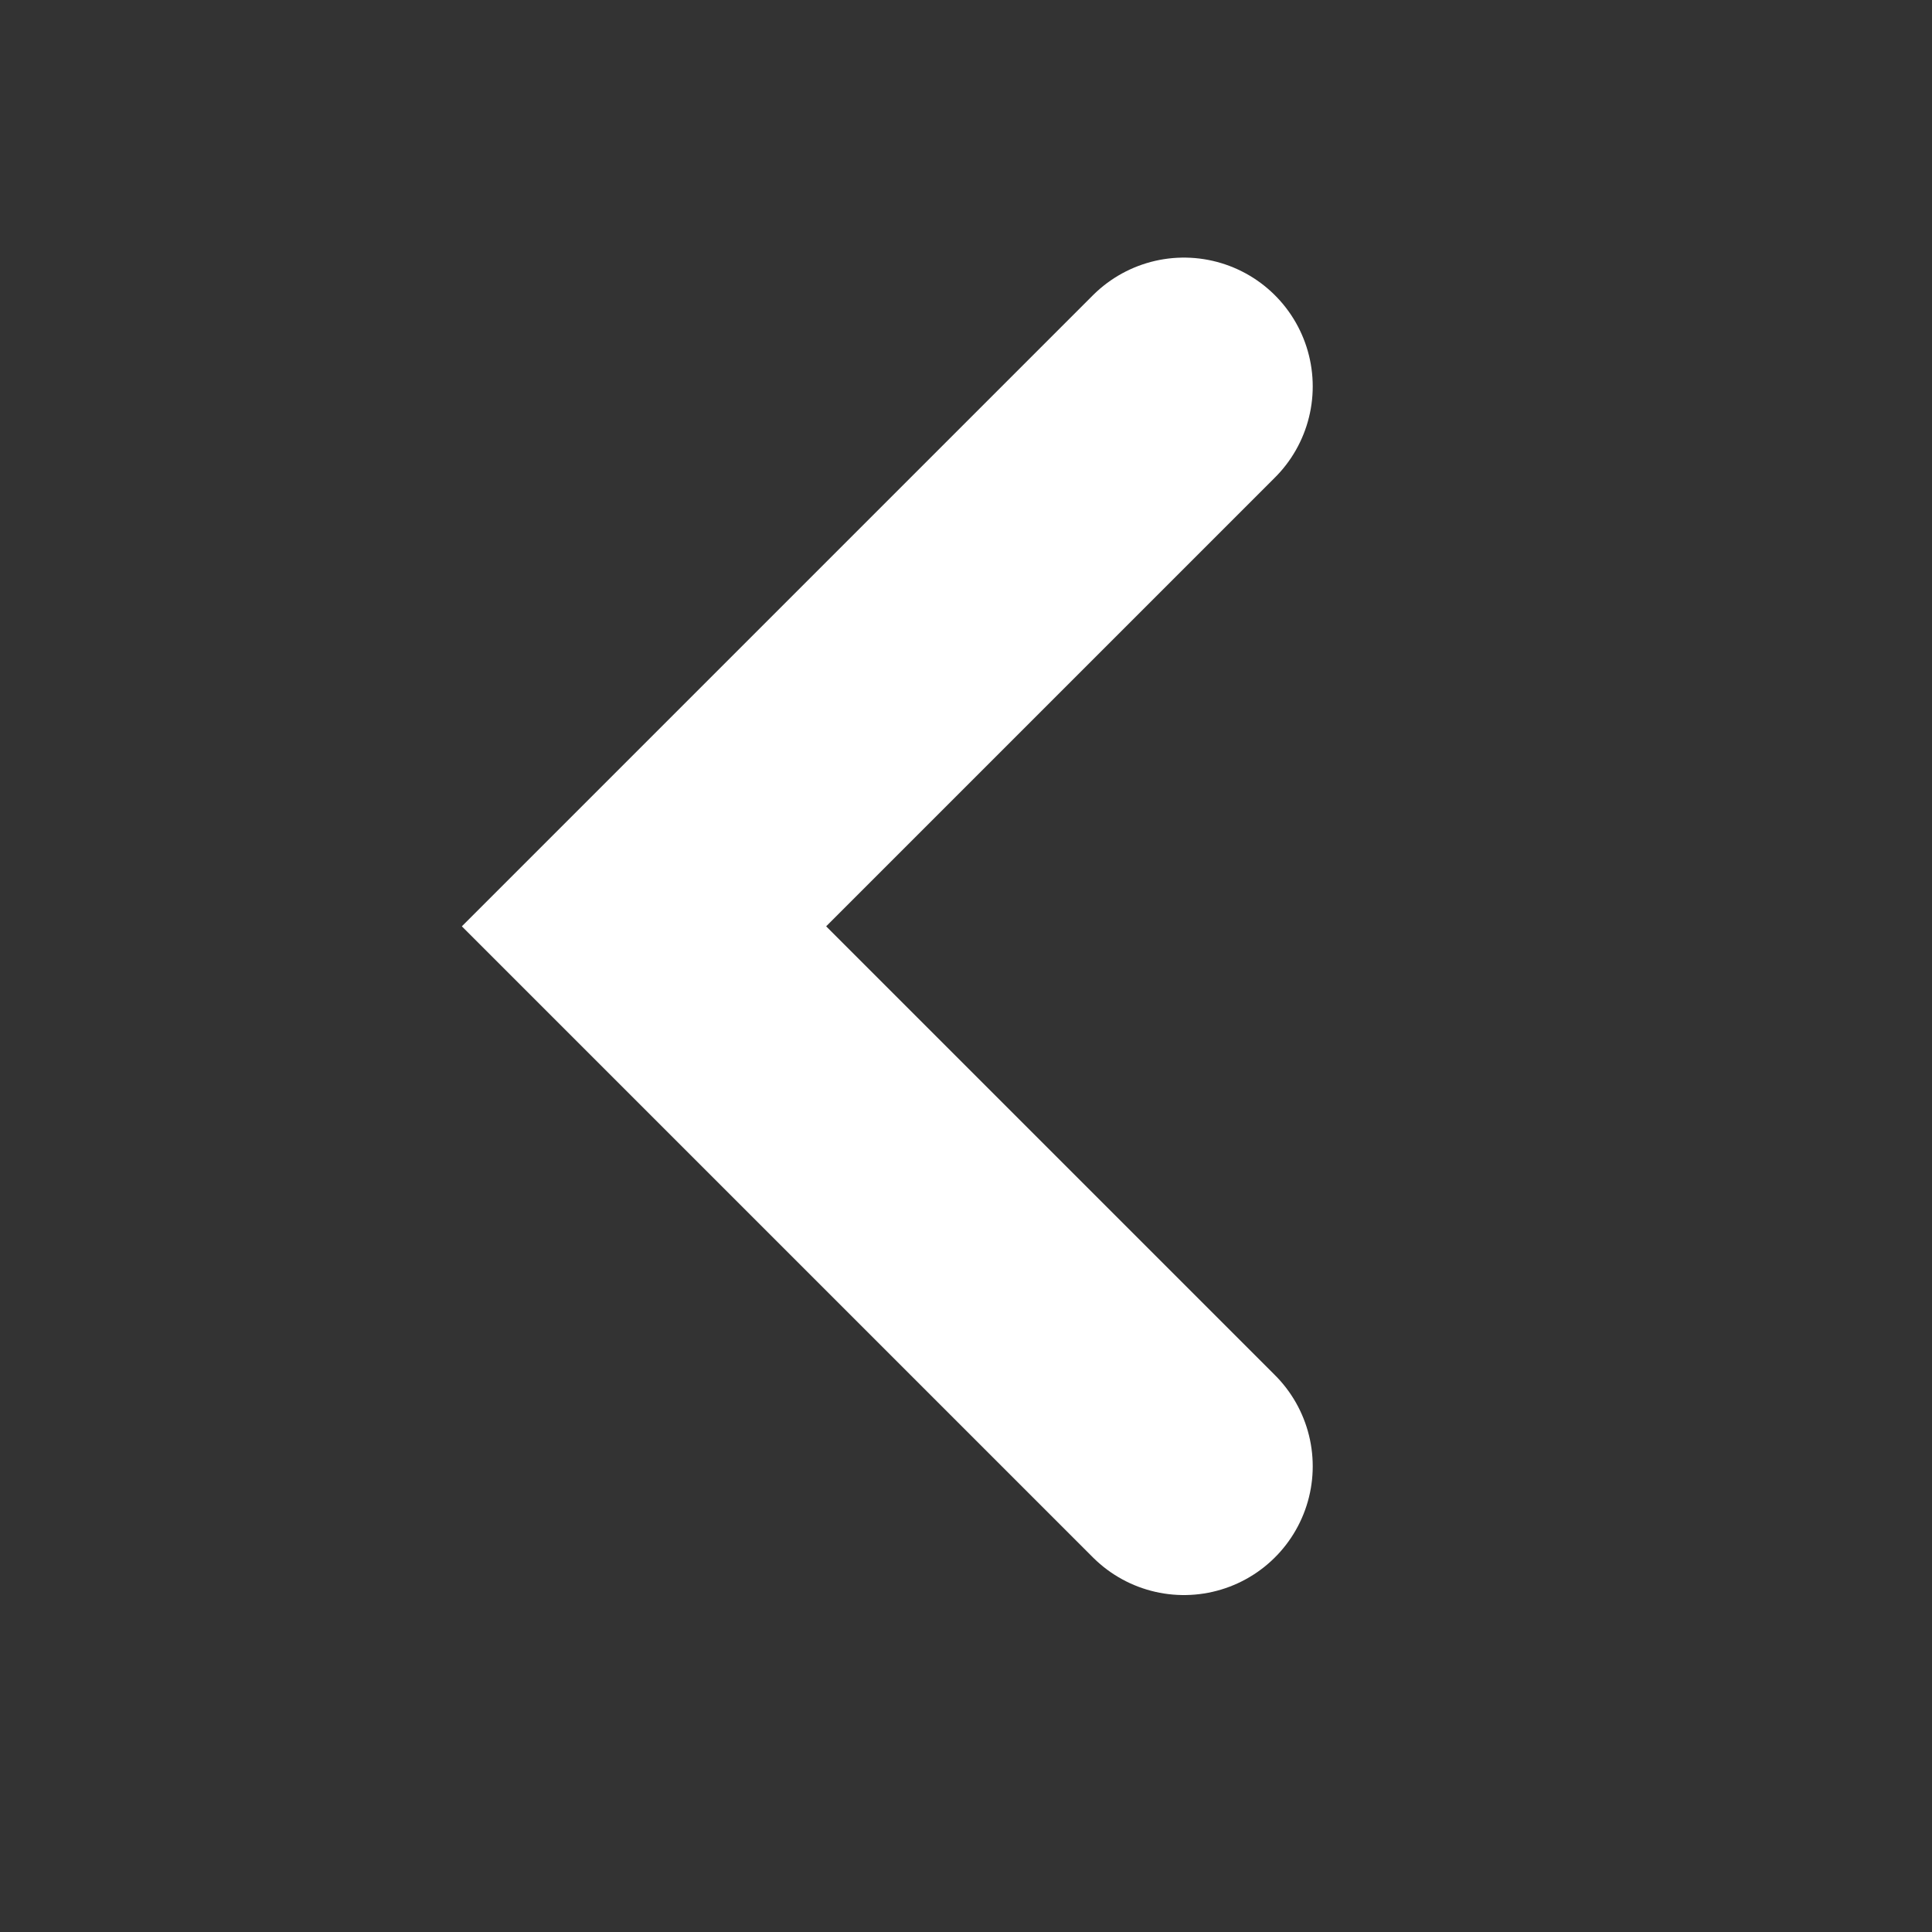
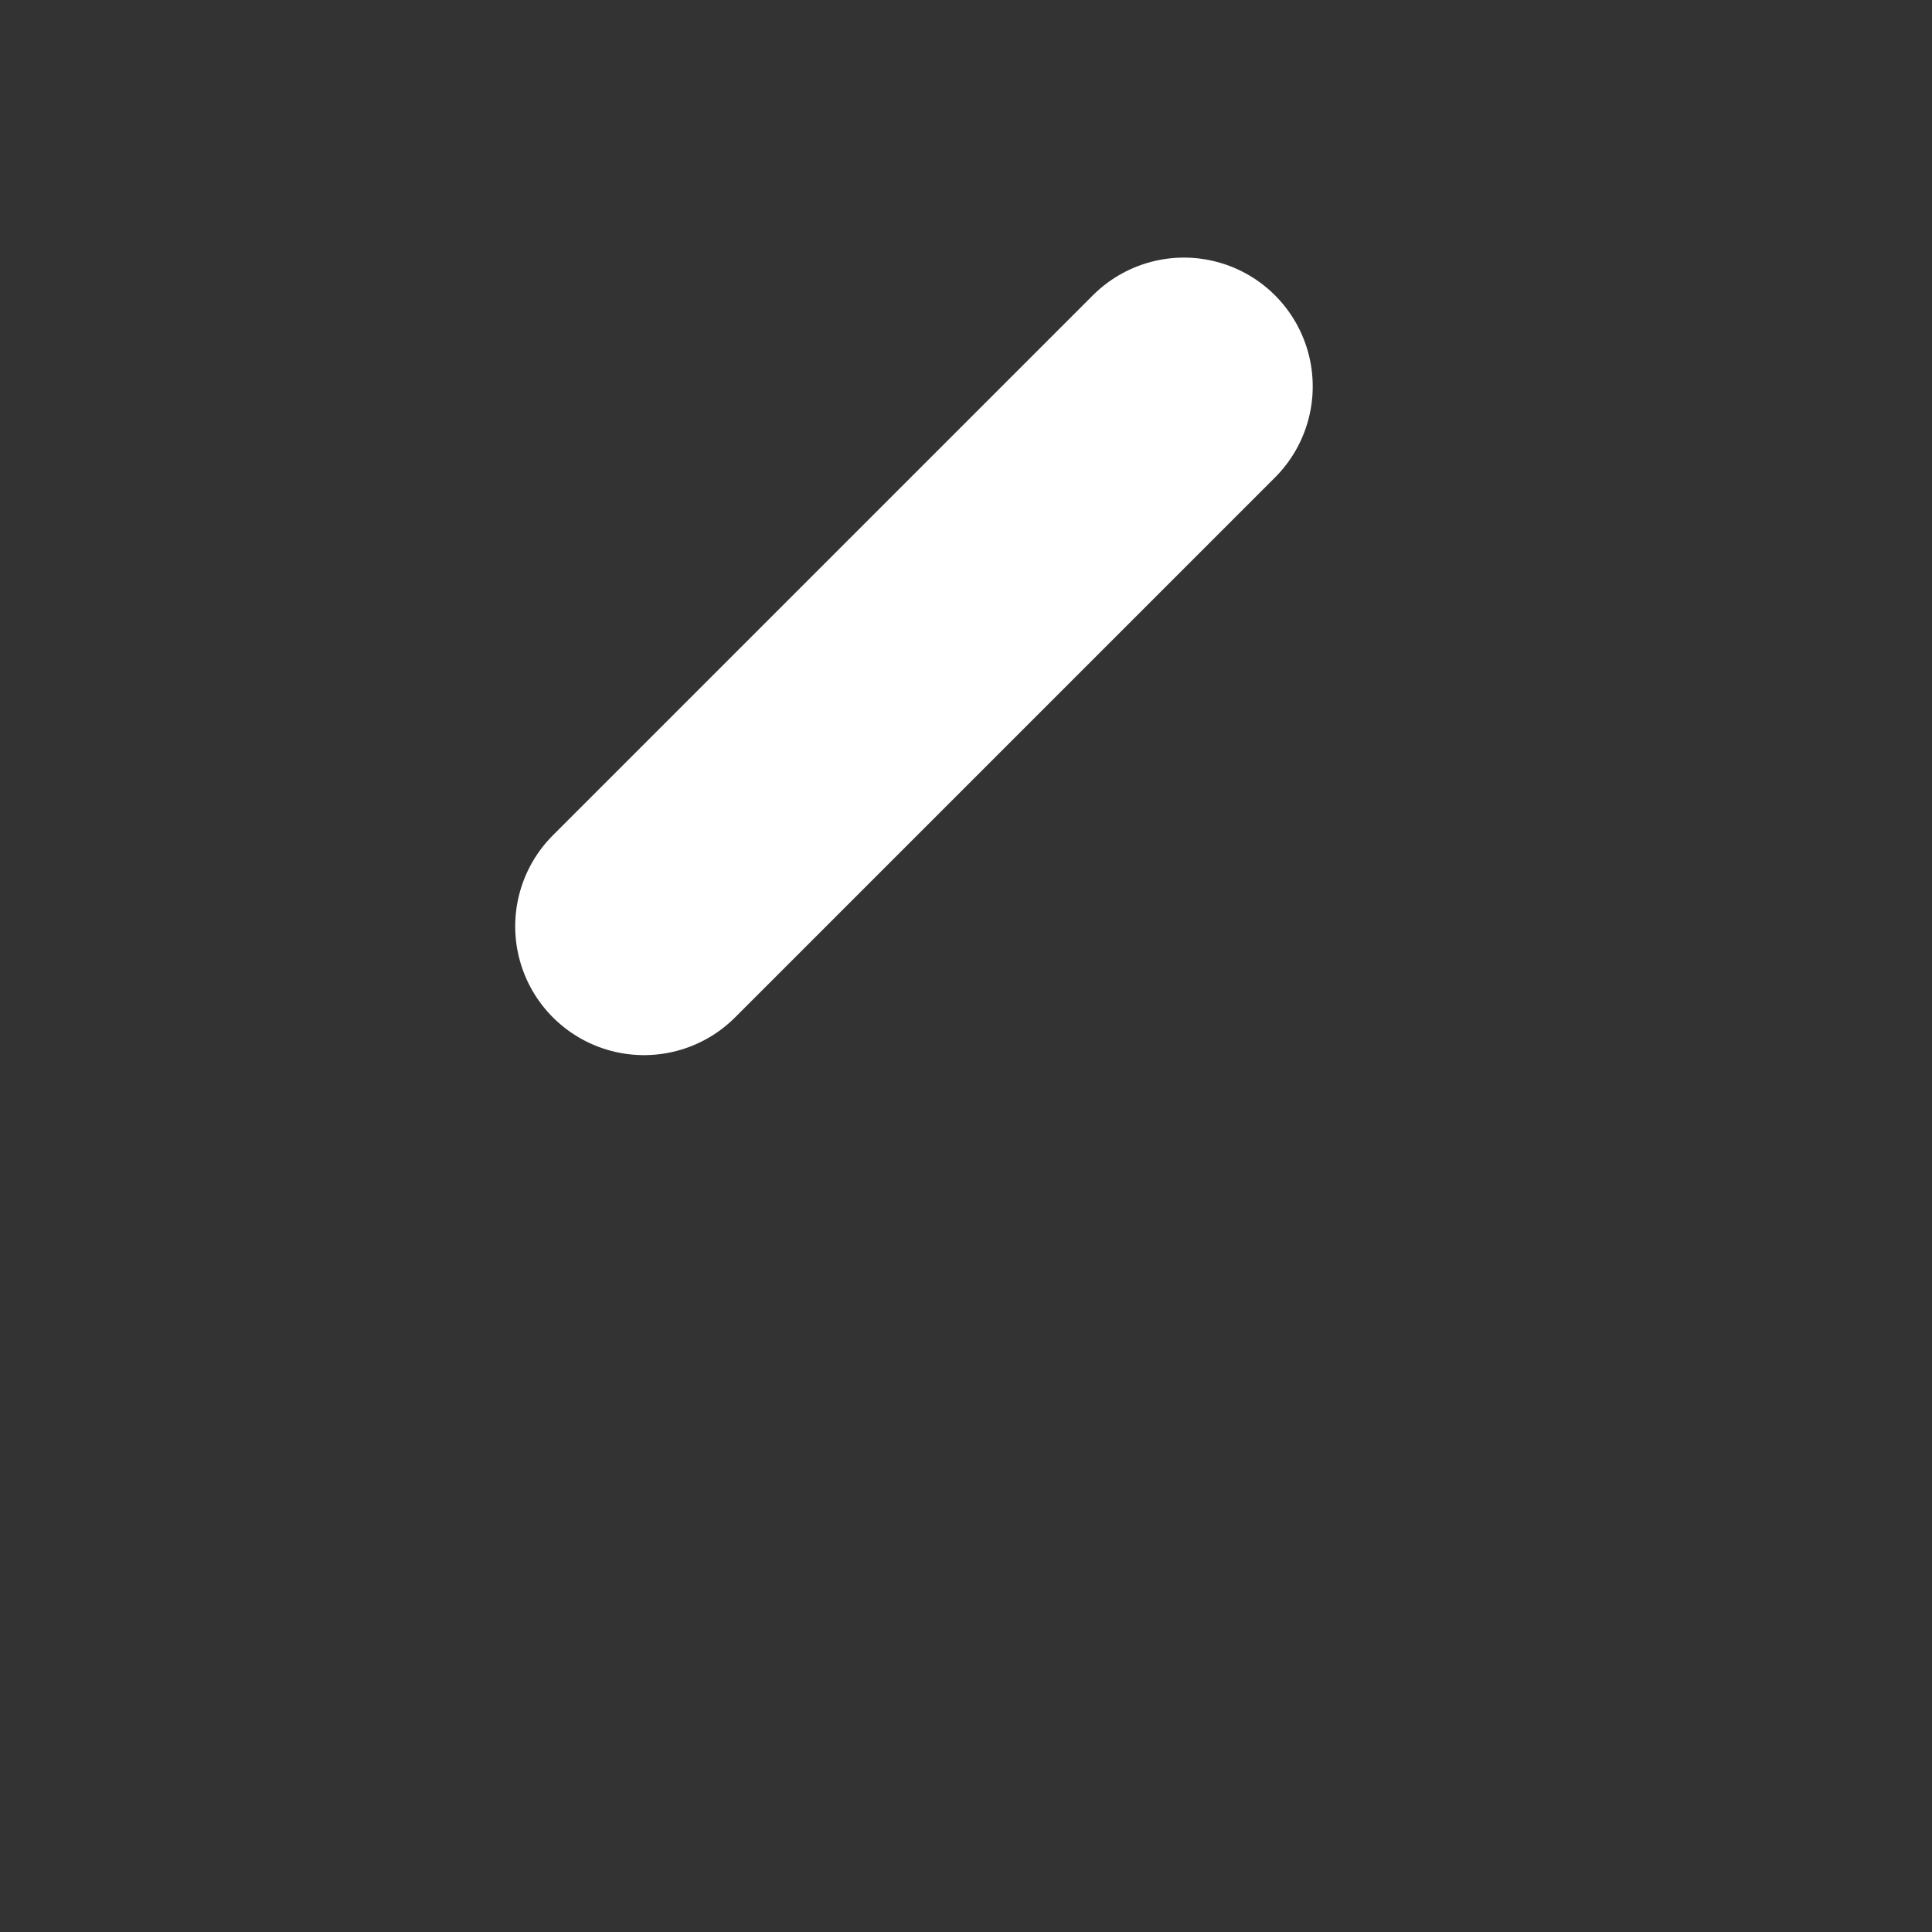
<svg xmlns="http://www.w3.org/2000/svg" width="15" height="15" viewBox="0 0 15 15" fill="none">
  <rect x="0" y="0" width="15" height="15" fill="#333333" stroke="none" />
-   <path d="M9.192 3L5 7.192L9.192 11.384" stroke="white" stroke-width="2" stroke-linecap="round" />
+   <path d="M9.192 3L5 7.192" stroke="white" stroke-width="2" stroke-linecap="round" />
</svg>